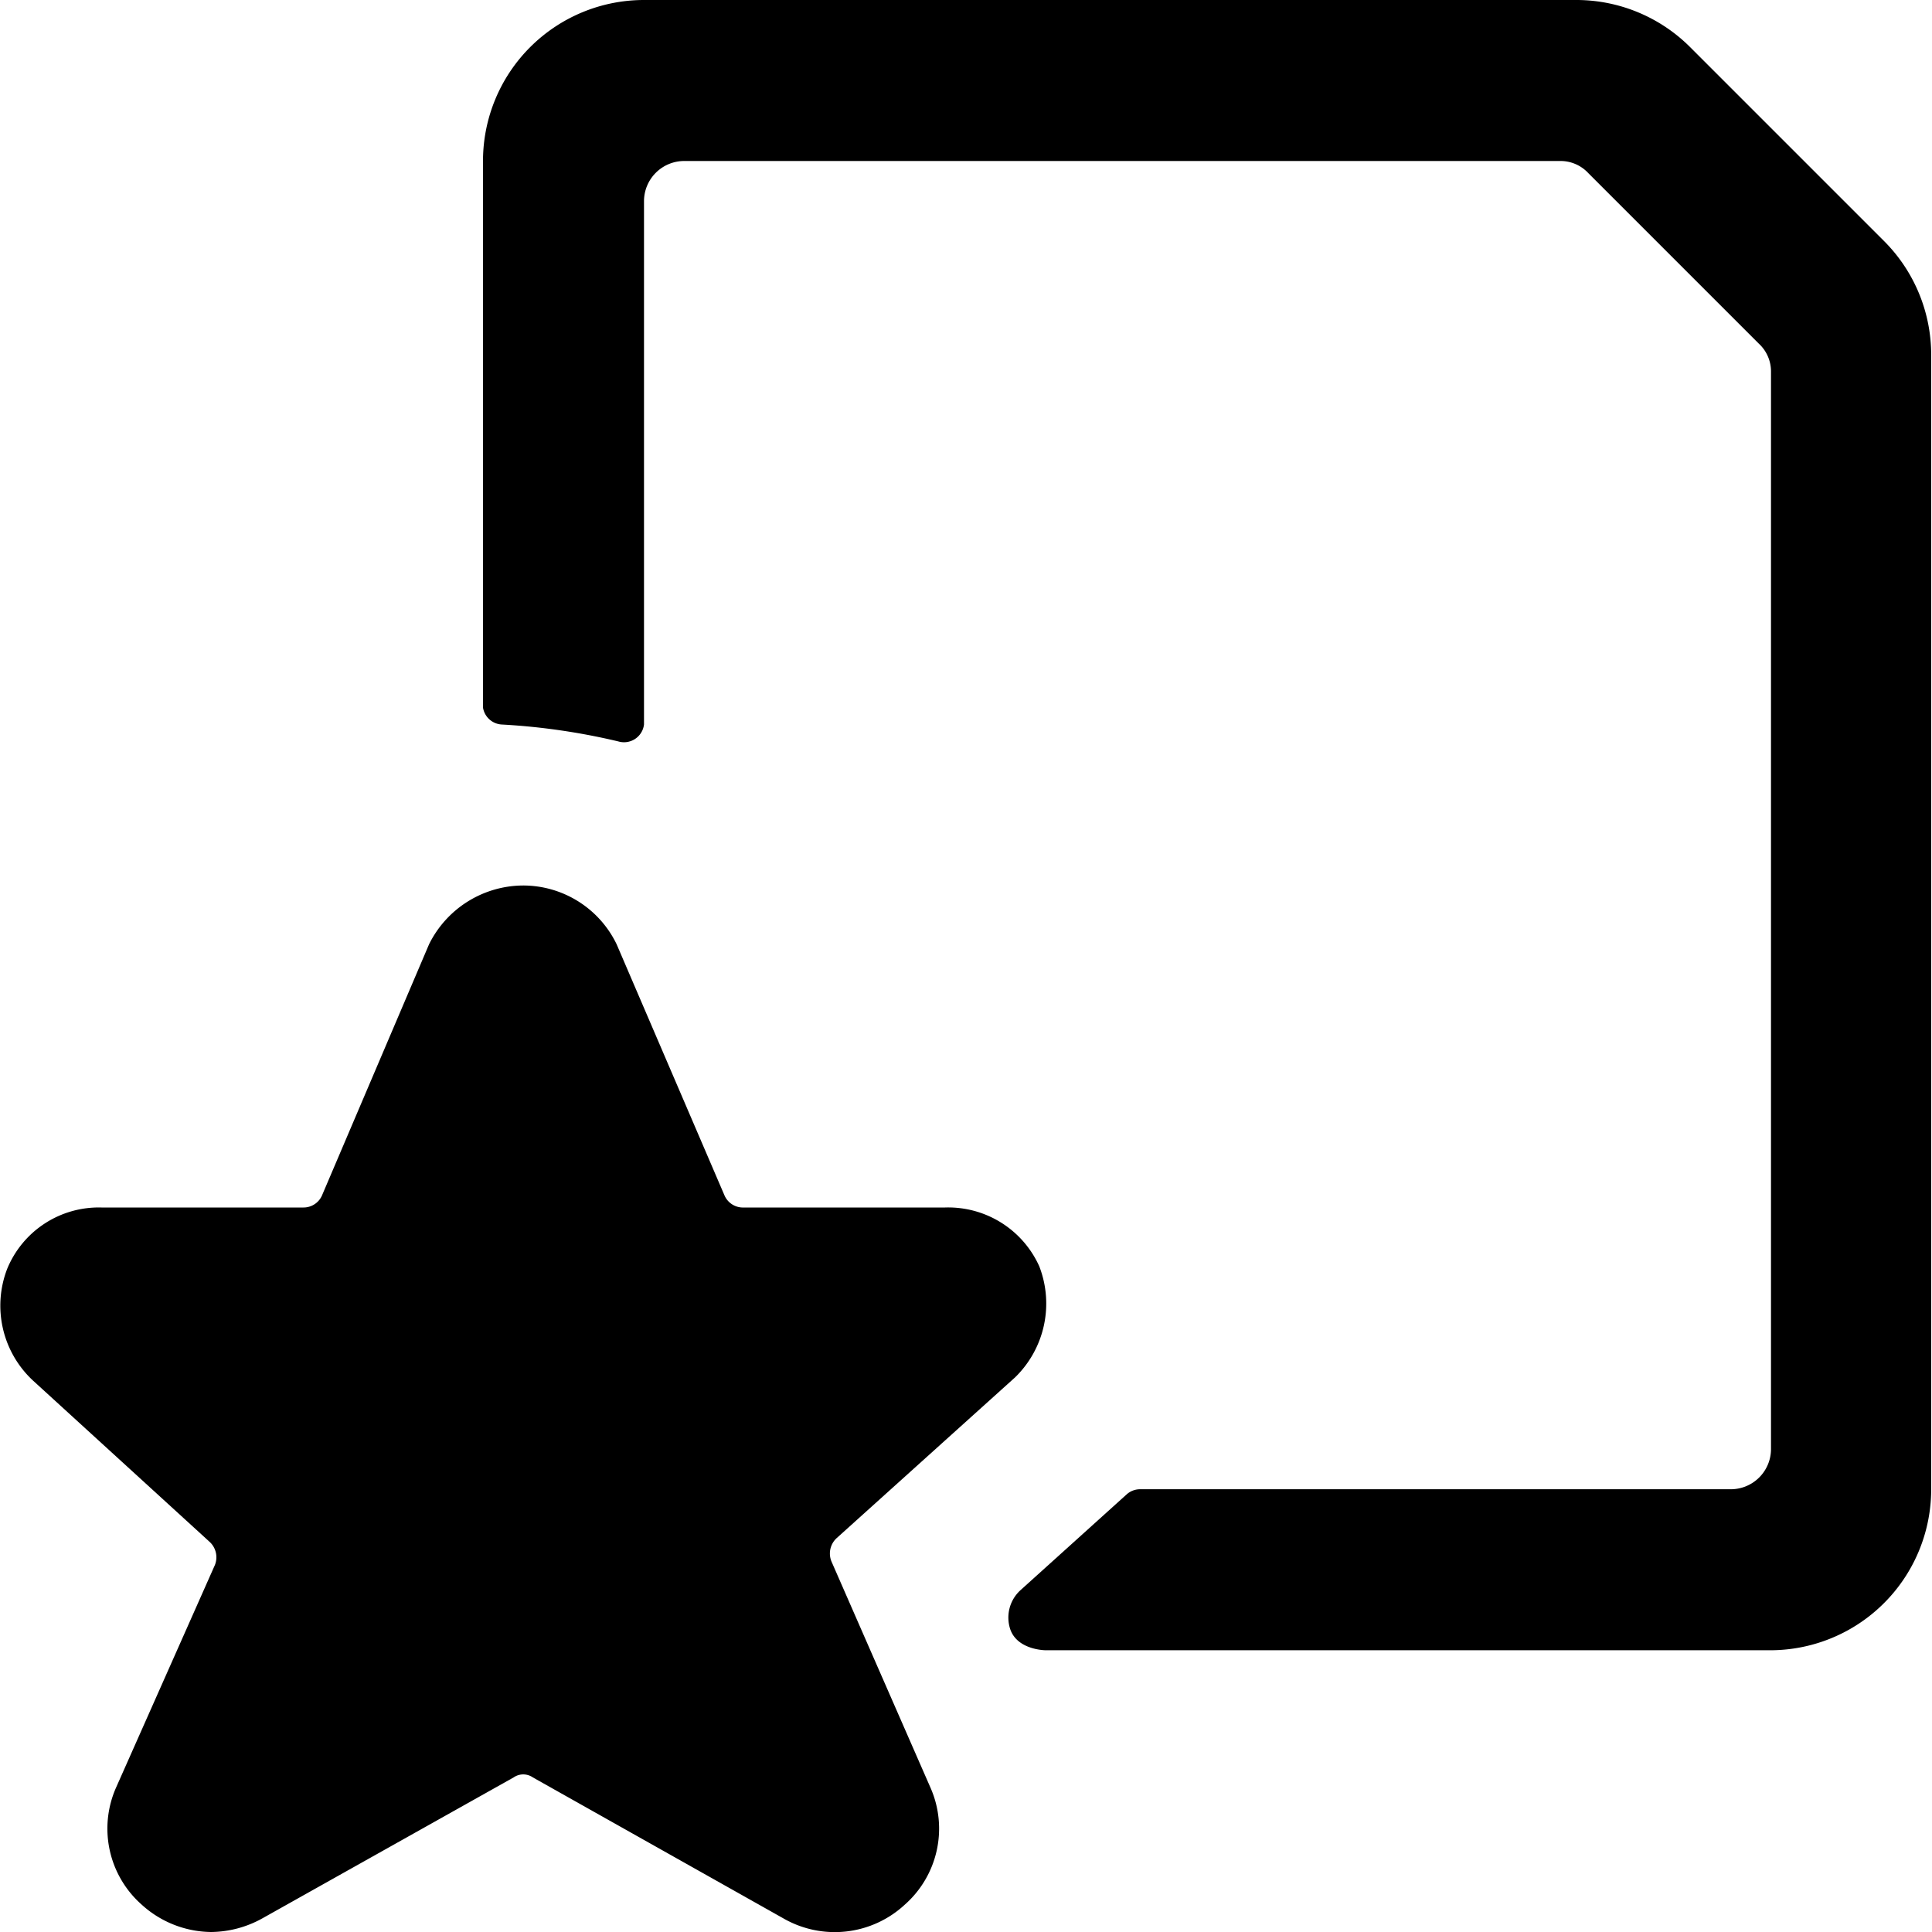
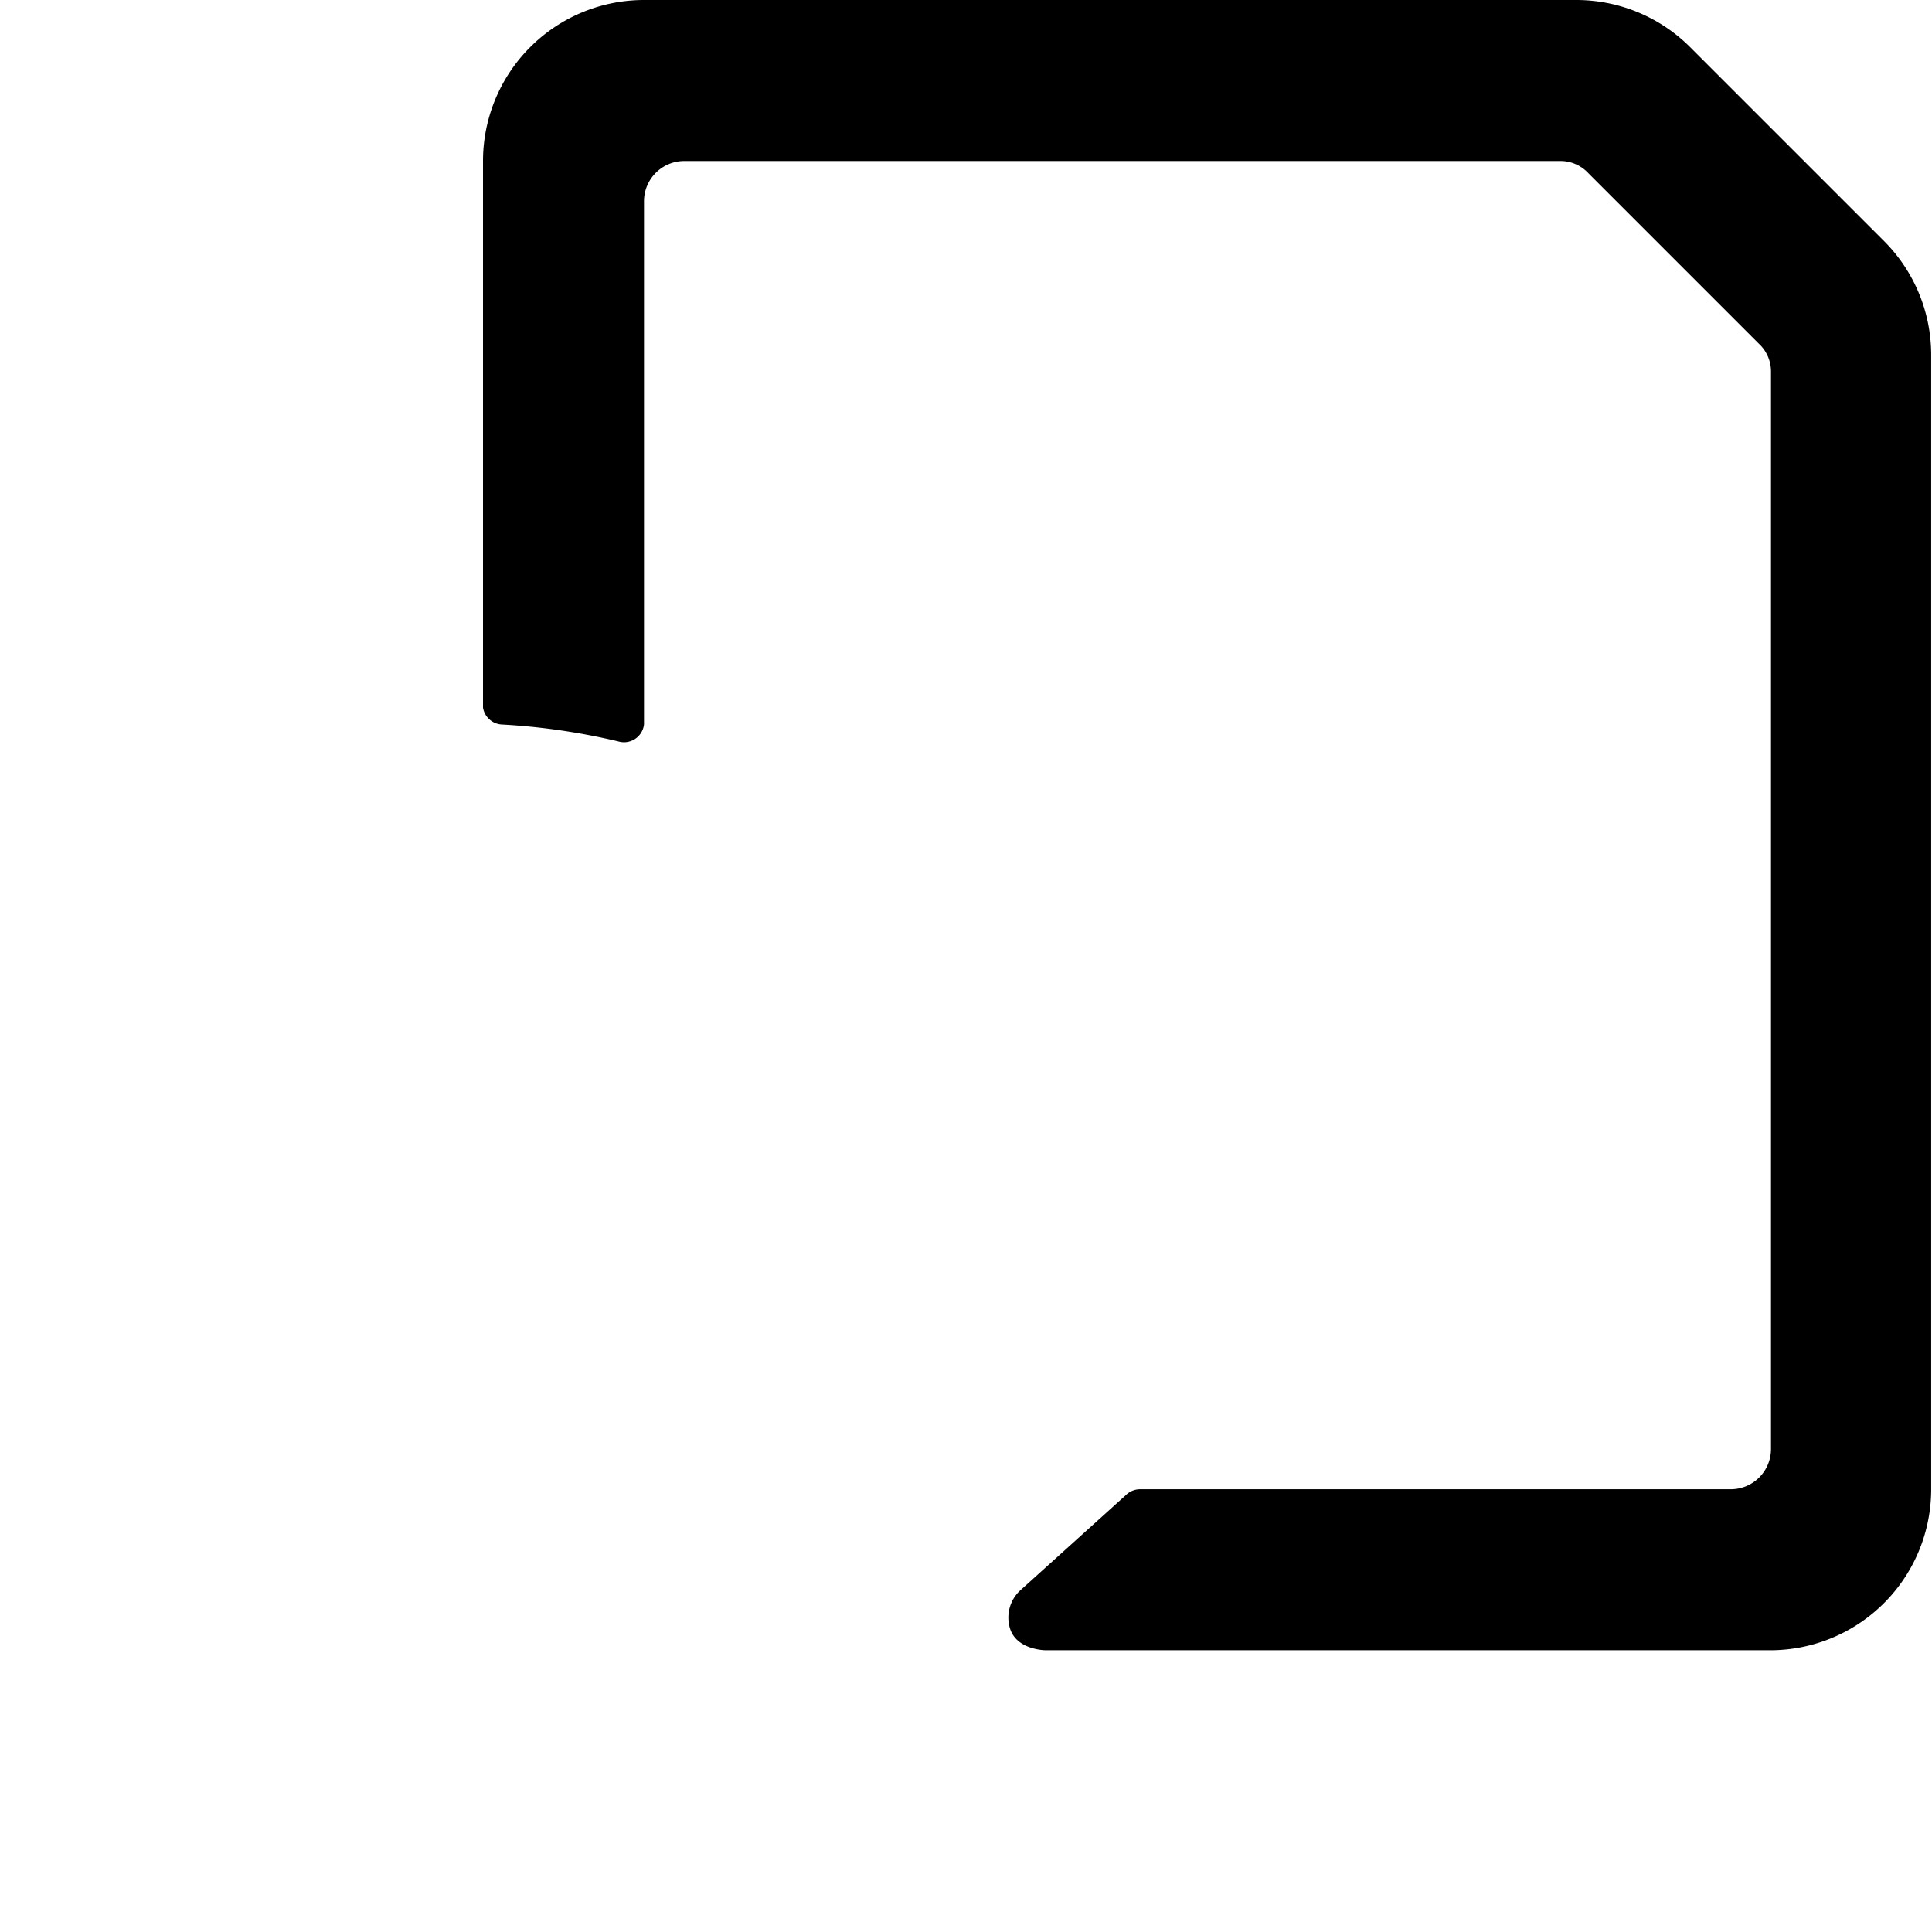
<svg xmlns="http://www.w3.org/2000/svg" viewBox="0 0 24 24">
  <g>
    <path d="M23.41 3 21 0.59A2 2 0 0 0 19.59 0H8a2 2 0 0 0 -2 2v6.79a0.25 0.25 0 0 0 0.23 0.21 8.18 8.18 0 0 1 1.45 0.21A0.25 0.25 0 0 0 8 9V2.5a0.5 0.5 0 0 1 0.5 -0.5h10.88a0.47 0.47 0 0 1 0.35 0.15l2.12 2.12a0.47 0.47 0 0 1 0.15 0.35V18a0.5 0.5 0 0 1 -0.5 0.5h-7.34a0.25 0.25 0 0 0 -0.16 0.06l-1.33 1.2a0.46 0.46 0 0 0 -0.12 0.48c0.09 0.26 0.44 0.26 0.44 0.26h9a2 2 0 0 0 2 -2V4.41A2 2 0 0 0 23.41 3Z" fill="#000000" stroke-width="1" />
-     <path d="M10.33 19.4a0.26 0.26 0 0 1 0.06 -0.29l2.22 -2a1.28 1.28 0 0 0 0.3 -1.38 1.24 1.24 0 0 0 -1.17 -0.73h-2.5a0.25 0.25 0 0 1 -0.24 -0.15l-1.34 -3.12A1.29 1.29 0 0 0 6.5 11a1.31 1.31 0 0 0 -1.17 0.73L4 14.85a0.25 0.25 0 0 1 -0.23 0.15H1.26a1.23 1.23 0 0 0 -1.17 0.76 1.27 1.27 0 0 0 0.32 1.39l2.19 2a0.26 0.26 0 0 1 0.07 0.29l-1.23 2.77a1.26 1.26 0 0 0 0.32 1.45 1.3 1.3 0 0 0 0.86 0.34 1.33 1.33 0 0 0 0.64 -0.17l3.12 -1.75a0.21 0.21 0 0 1 0.24 0l3.11 1.75a1.28 1.28 0 0 0 1.51 -0.17 1.26 1.26 0 0 0 0.32 -1.45Z" fill="#000000" stroke-width="1" />
  </g>
</svg>